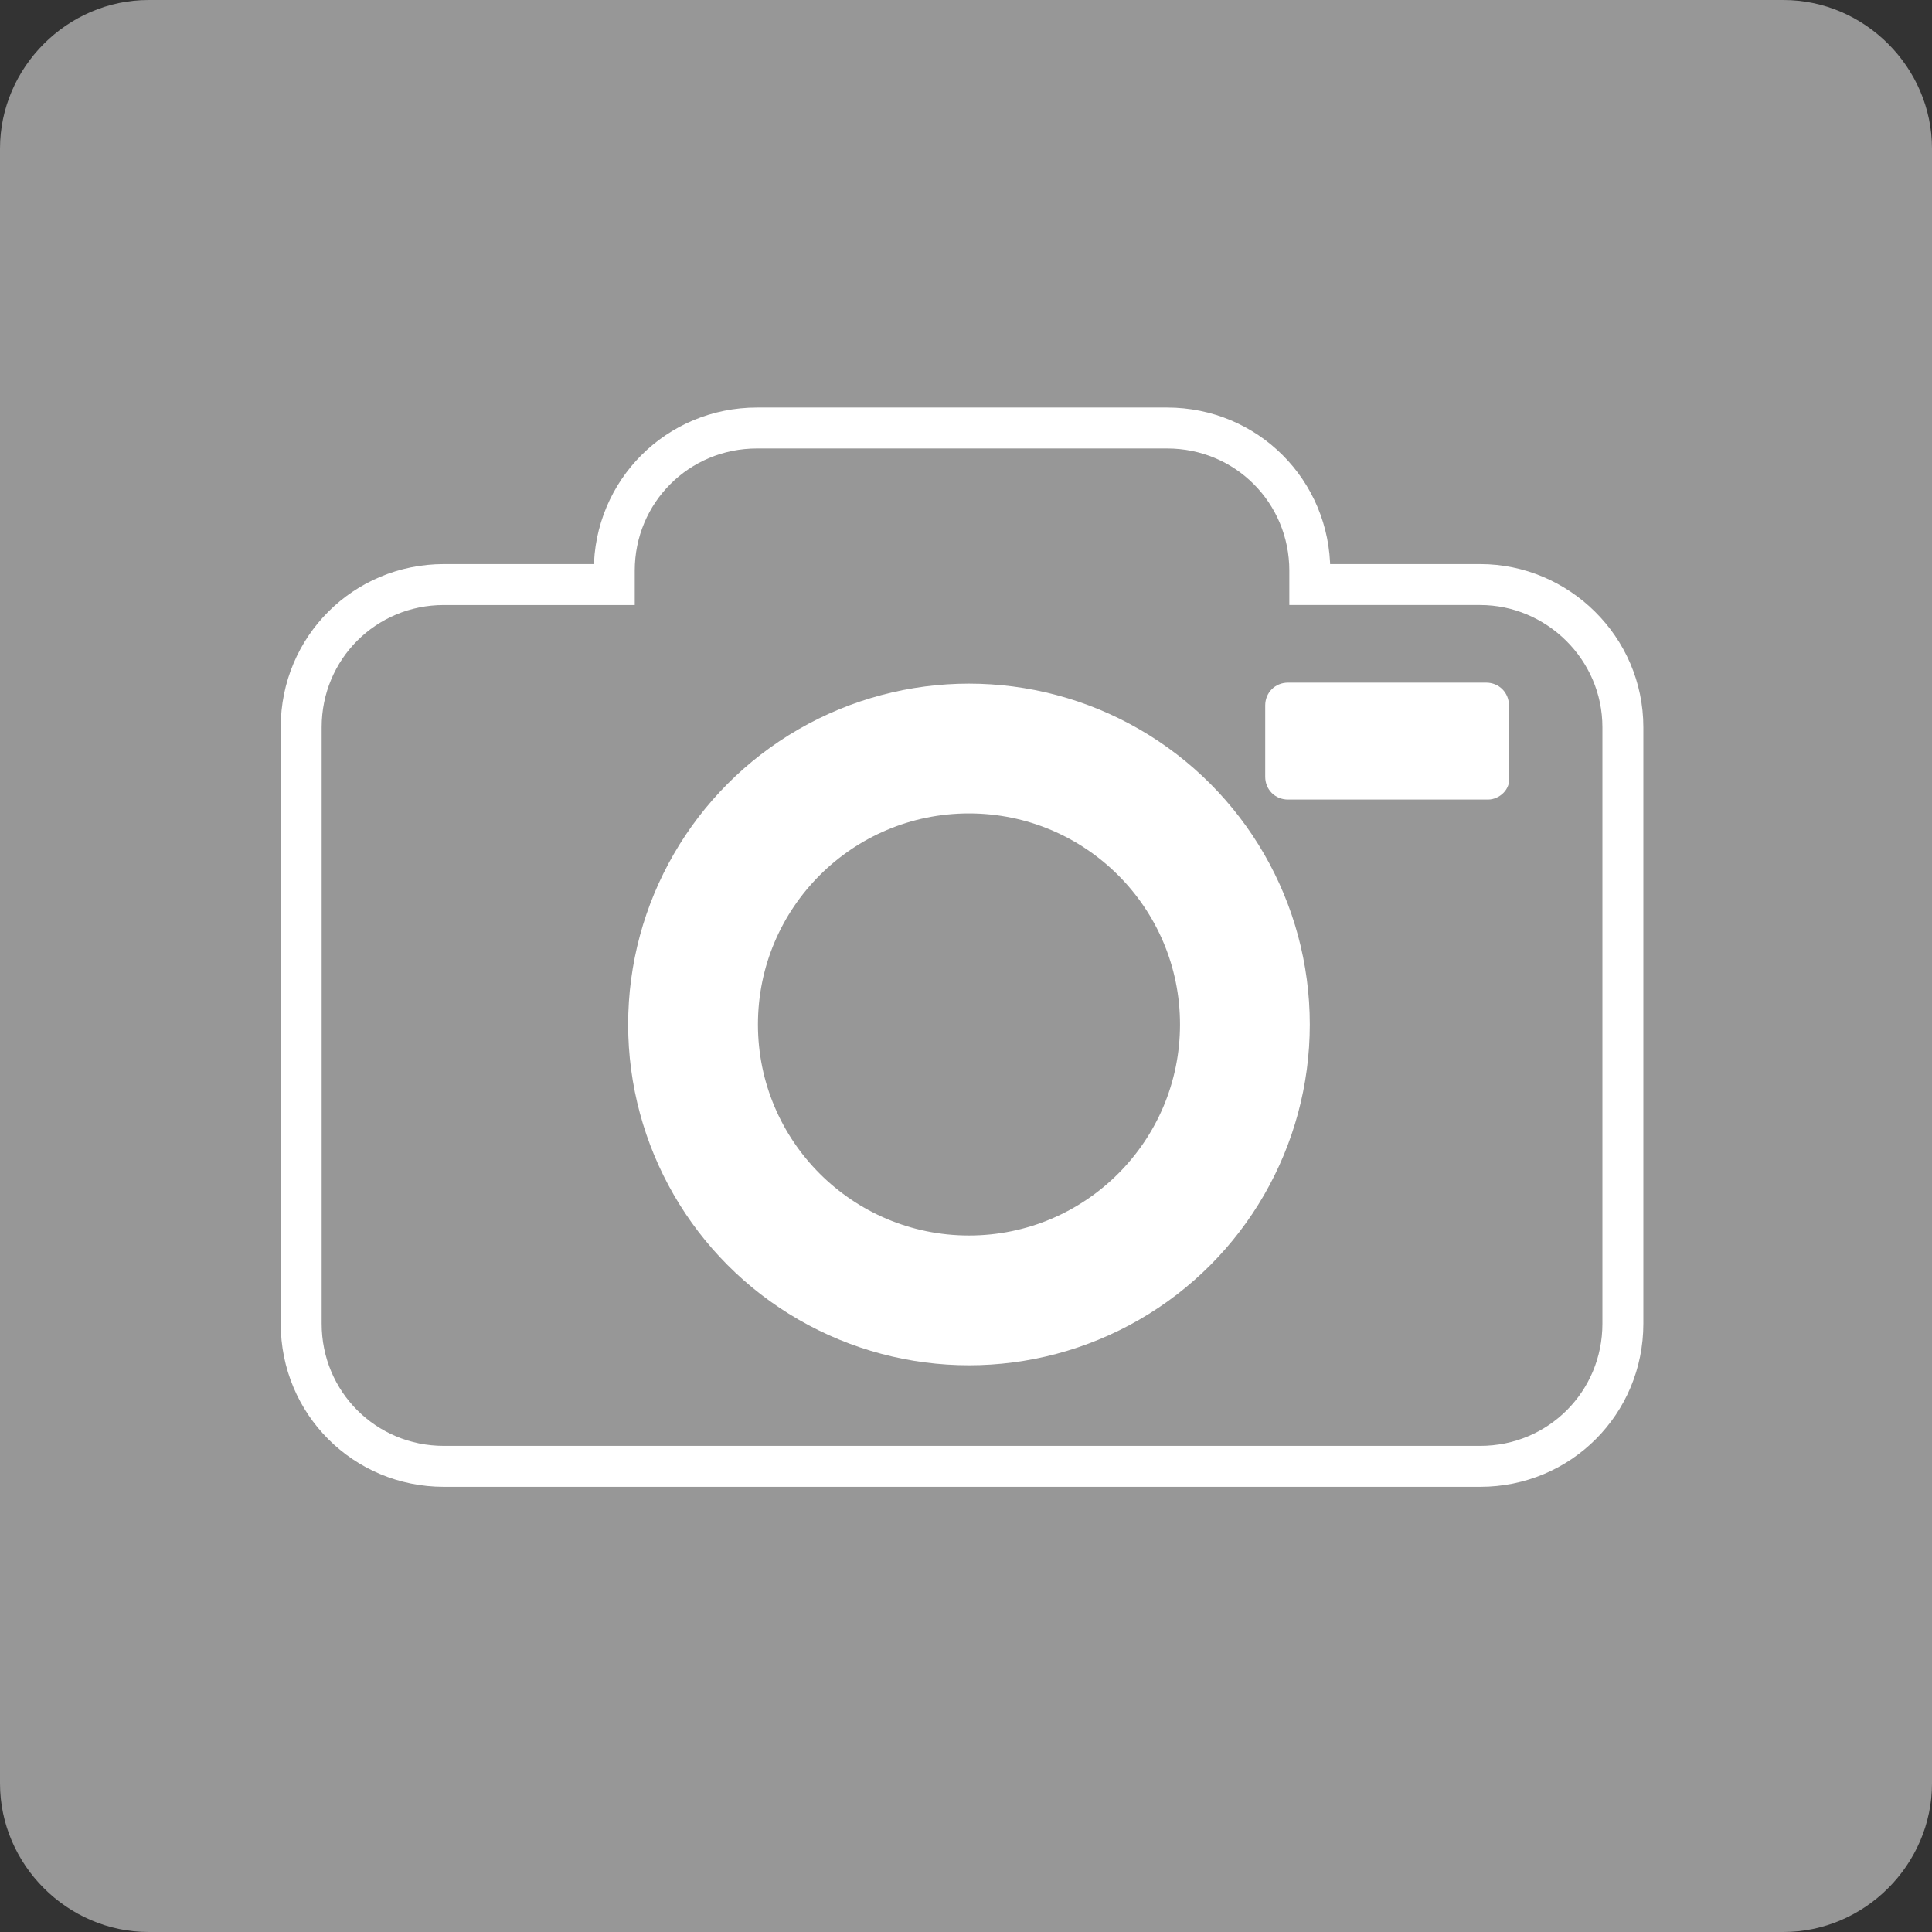
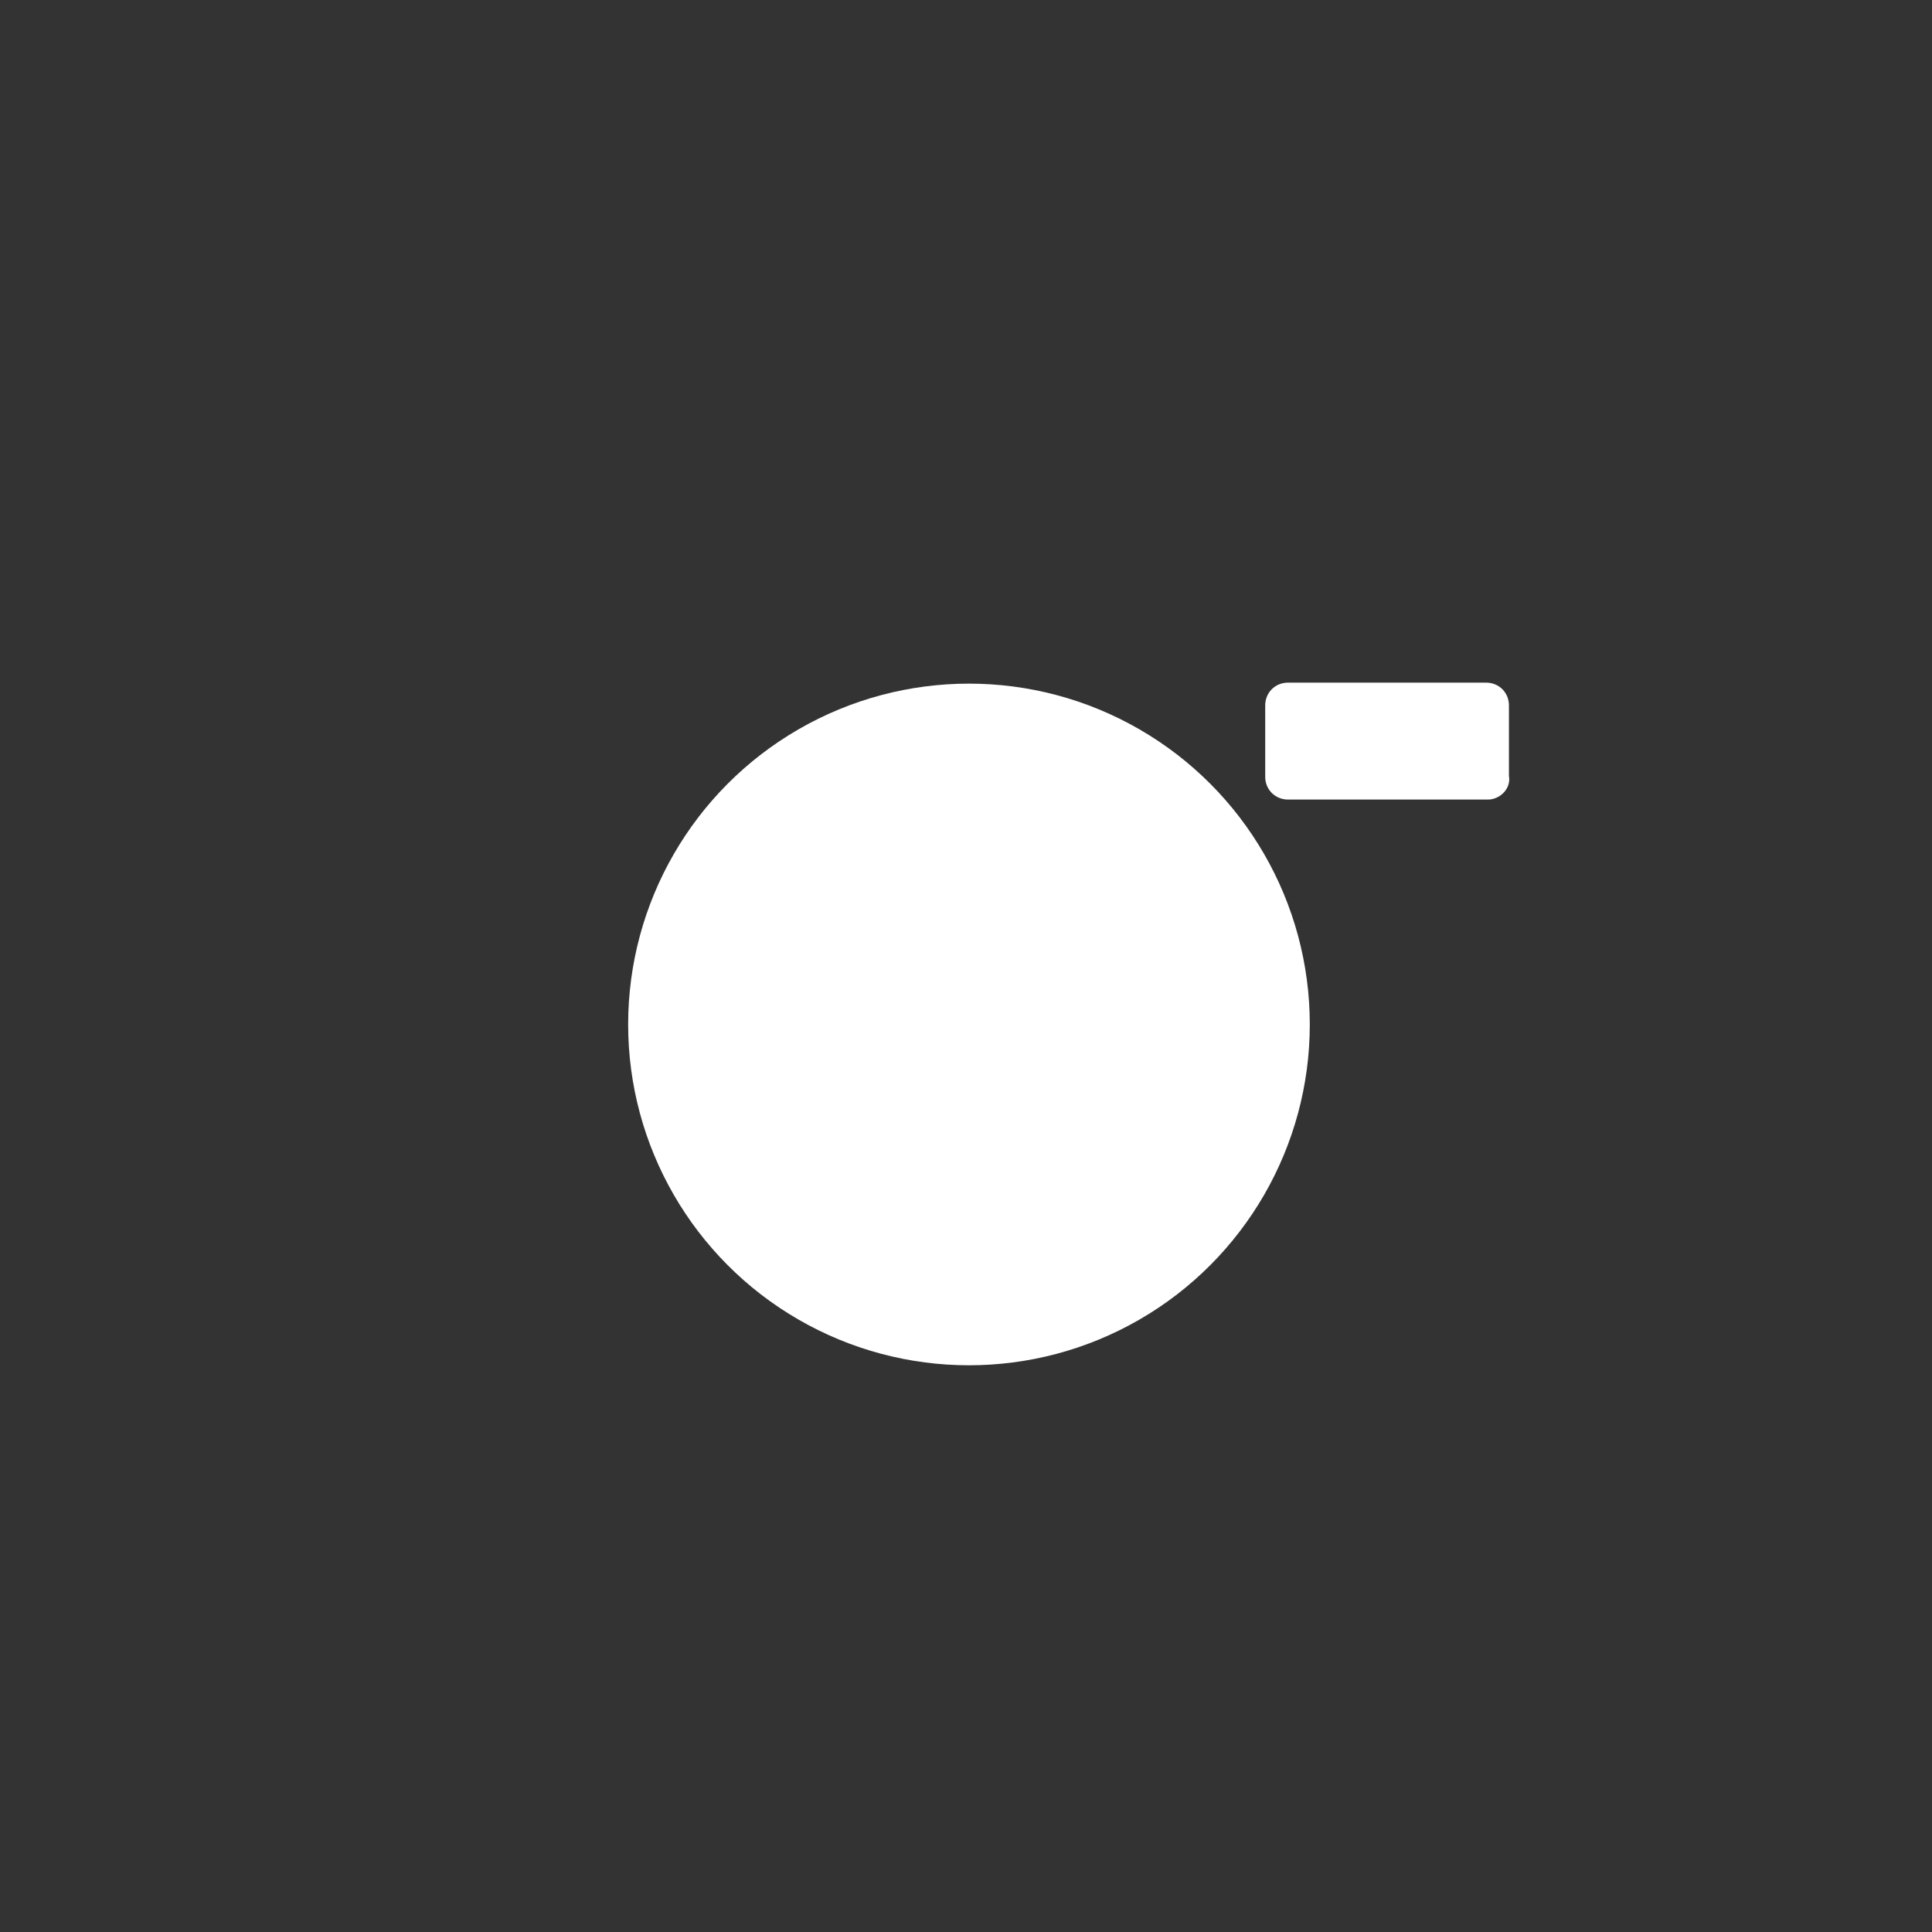
<svg xmlns="http://www.w3.org/2000/svg" version="1.1" id="レイヤー_1" x="0px" y="0px" viewBox="0 0 97.5 97.5" style="enable-background:new 0 0 97.5 97.5;" xml:space="preserve">
  <rect x="0" y="0" width="97.5" height="97.5" fill="#333333" stroke="none" />
  <style type="text/css">
	.st0{fill:#979797;}
	.st1{fill:#979797;stroke:#FFFFFF;stroke-width:2.066;stroke-miterlimit:10;}
	.st2{fill:#FFFFFF;}
	.st3{fill:#979797;stroke:#FFFFFF;stroke-width:0.9;stroke-miterlimit:10;}
	.st4{fill:#FFFFFF;stroke:#FFFFFF;stroke-width:0.9;stroke-miterlimit:10;}
</style>
-   <path id="アイコン_x5F_ボックス_00000067221909703195645970000003220736322801751476_" class="st0" d="M90,97.5H7.5  C3.4,97.5,0,94.1,0,90V7.5C0,3.4,3.4,0,7.5,0H90c4.1,0,7.5,3.4,7.5,7.5V90C97.5,94.1,94.1,97.5,90,97.5z" />
  <g id="アイコン_00000083793916598206070980000006409577361425175972_">
-     <path class="st1" d="M74.7,29.5h-8.6v-0.7c0-4-3.2-7.2-7.2-7.2H38.2c-4,0-7.2,3.2-7.2,7.2v0.7h-8.6c-4,0-7.2,3.2-7.2,7.2v30.1   c0,4,3.2,7.2,7.2,7.2h52.3c4,0,7.2-3.2,7.2-7.2V36.7C81.9,32.7,78.6,29.5,74.7,29.5z" />
    <circle class="st2" cx="48.9" cy="51.7" r="17.2" />
-     <circle class="st3" cx="48.9" cy="51.7" r="11.1" />
    <path class="st4" d="M75.1,39.9H65c-0.4,0-0.7-0.3-0.7-0.7v-3.6c0-0.4,0.3-0.7,0.7-0.7h10c0.4,0,0.7,0.3,0.7,0.7v3.6   C75.8,39.6,75.4,39.9,75.1,39.9z" />
  </g>
</svg>